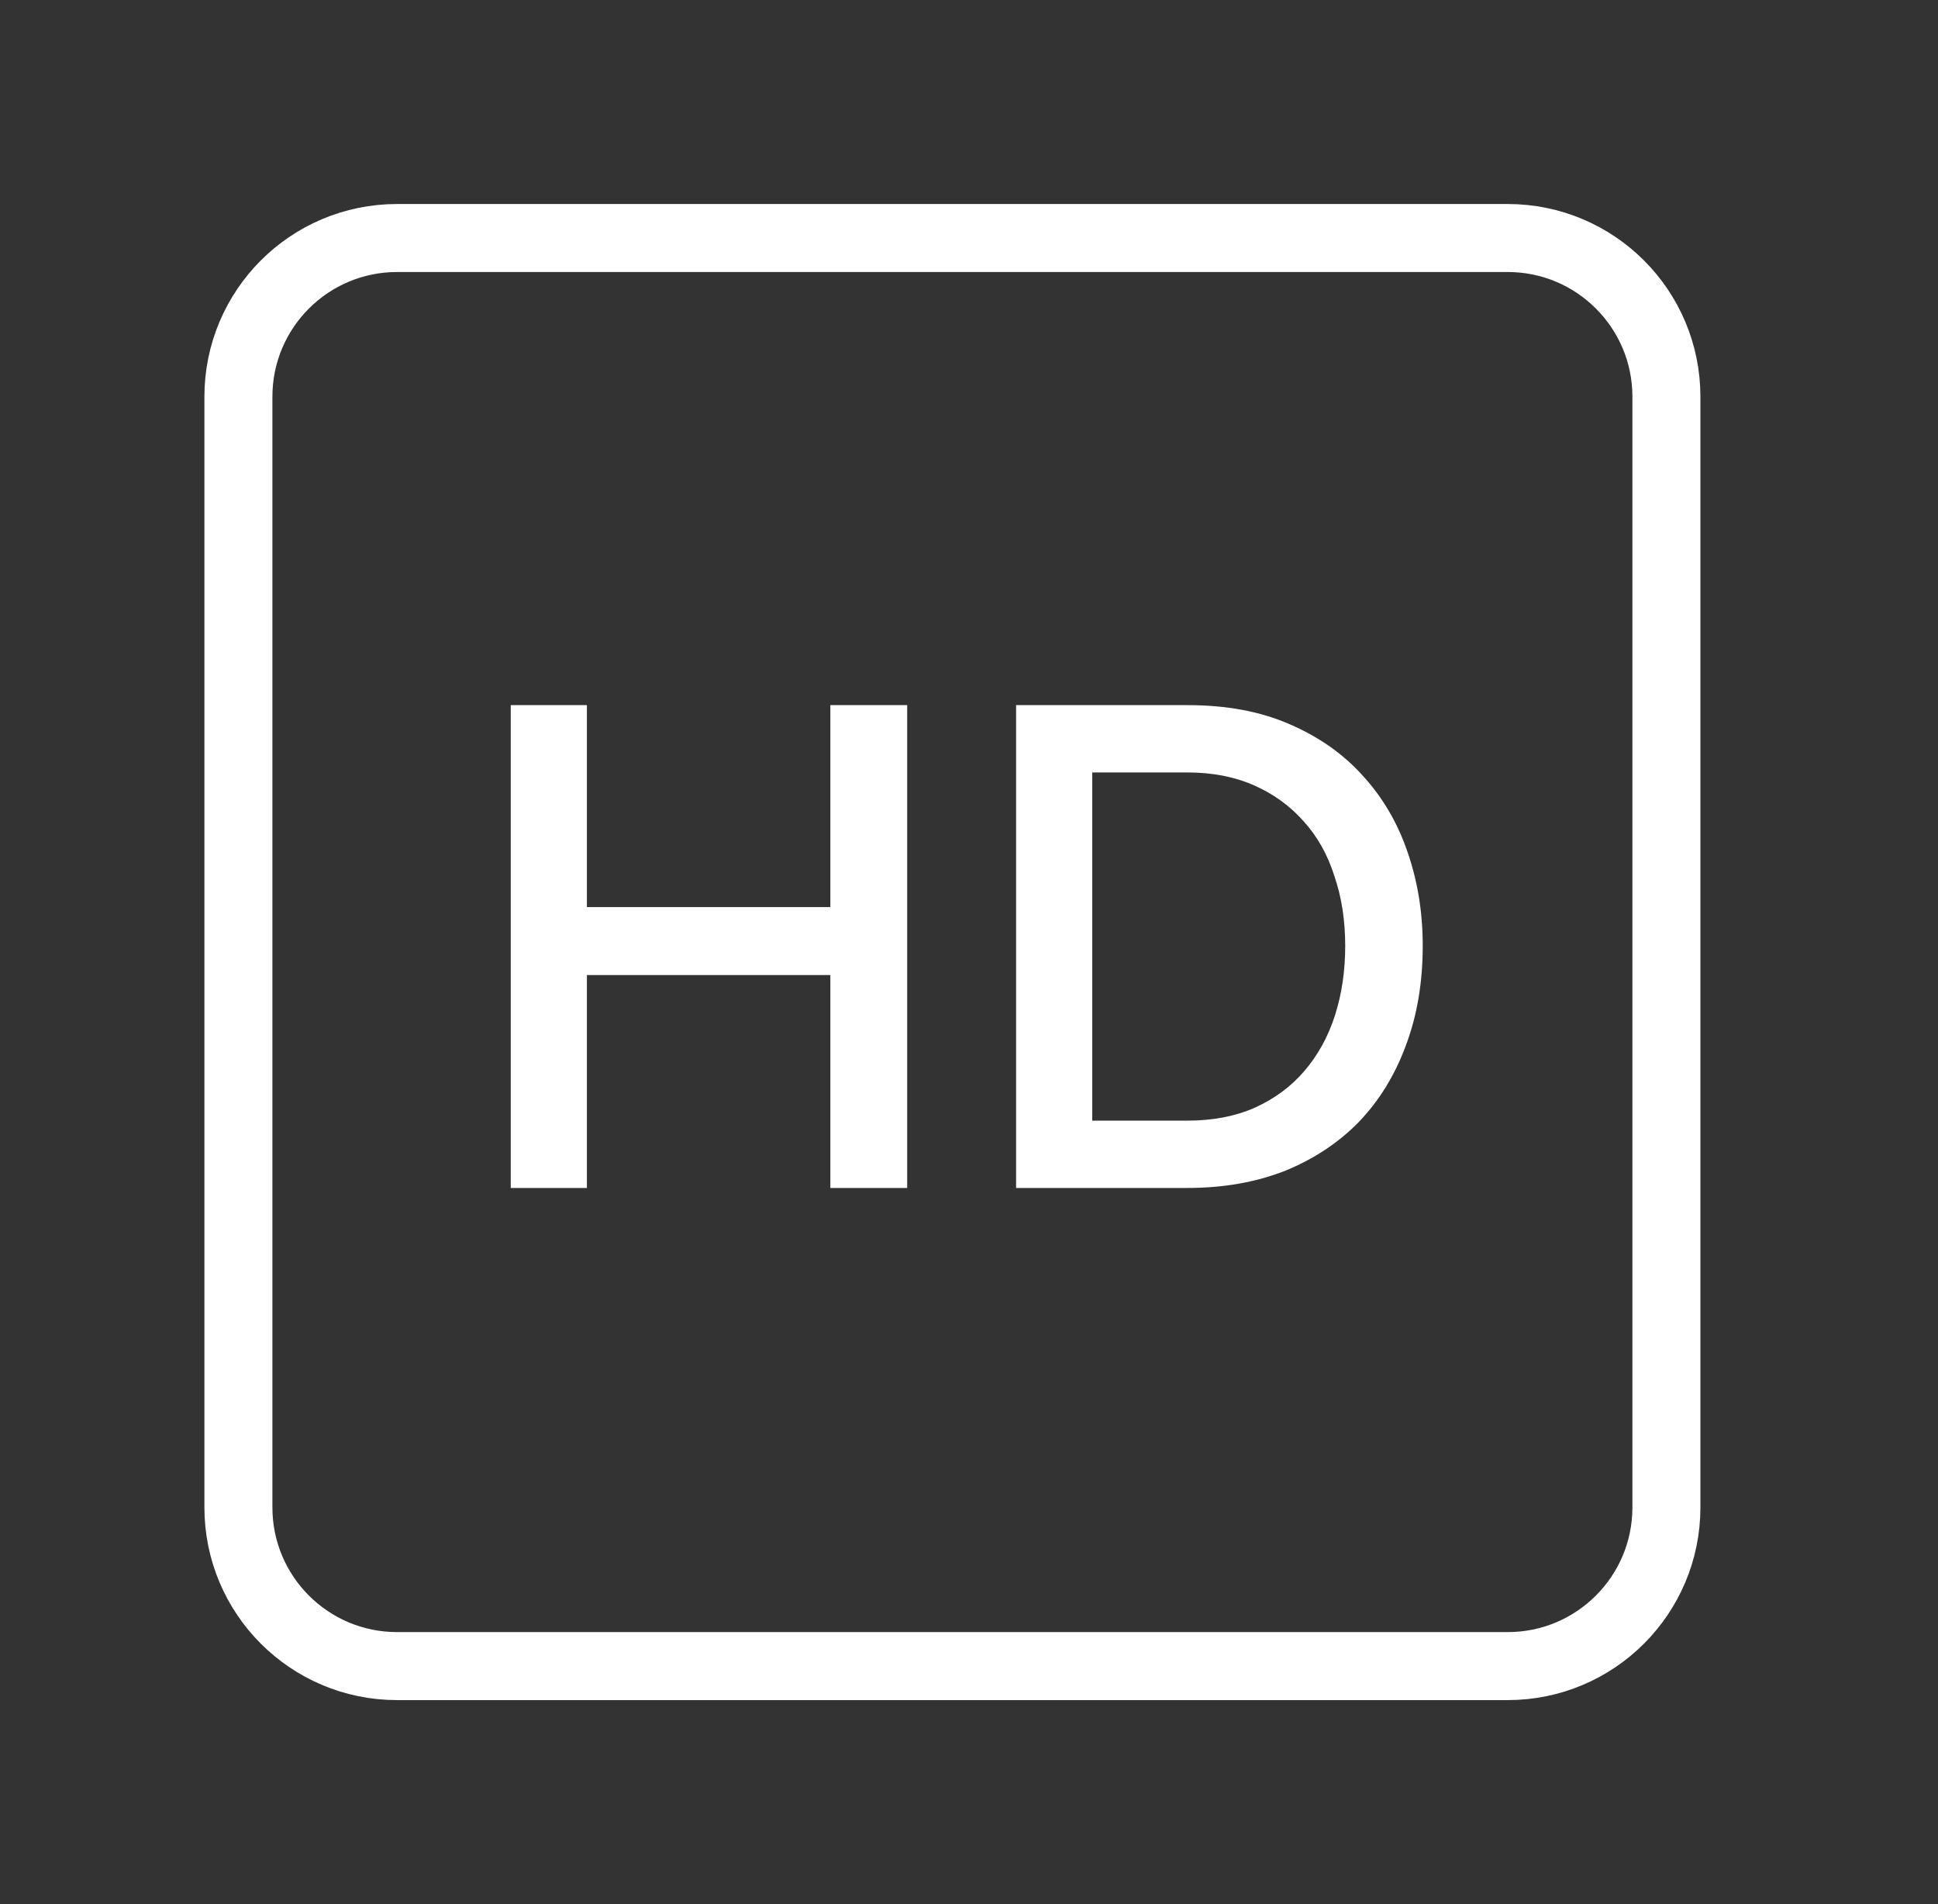
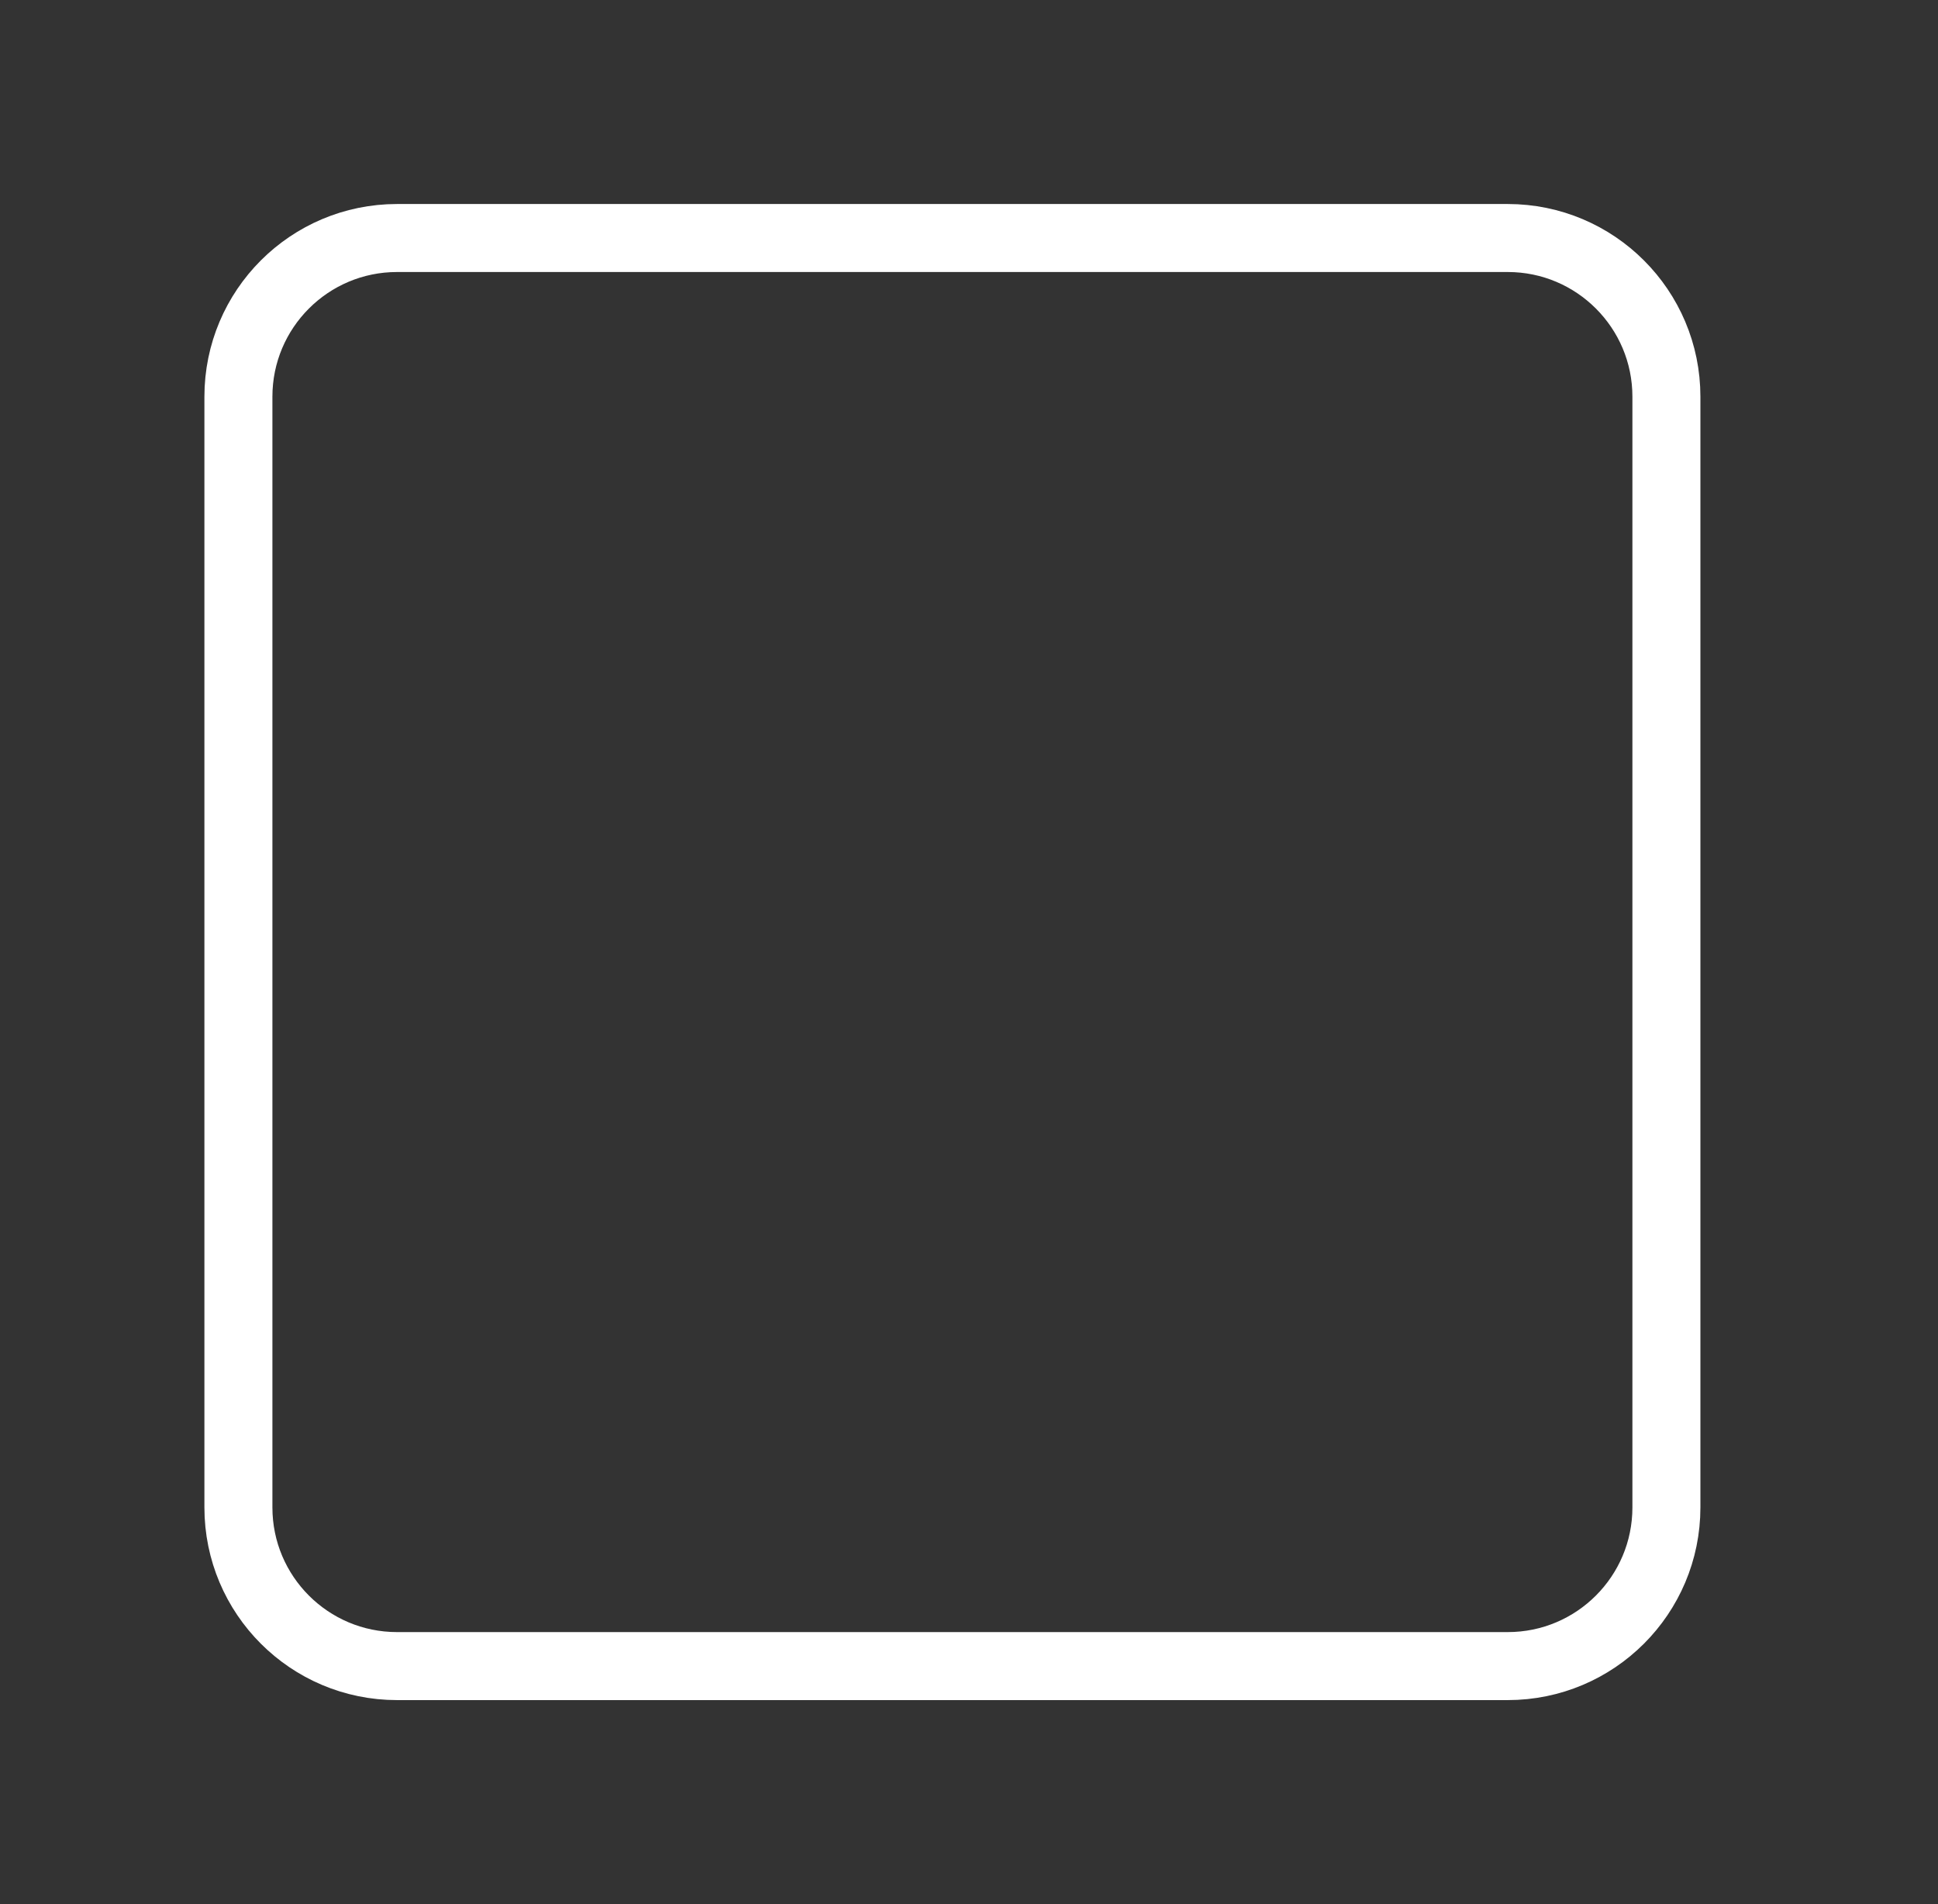
<svg xmlns="http://www.w3.org/2000/svg" width="57" height="56" viewBox="0 0 57 56" fill="none">
  <rect x="0" y="0" width="57" height="56" fill="#333333" stroke="none" />
  <path d="M44.345 7H11.678C9.101 7 7.012 9.089 7.012 11.667V44.333C7.012 46.911 9.101 49 11.678 49H44.345C46.922 49 49.012 46.911 49.012 44.333V11.667C49.012 9.089 46.922 7 44.345 7Z" stroke="white" stroke-width="2" stroke-linecap="round" stroke-linejoin="round" />
-   <path d="M26.682 20.738V34.938H24.422V28.677H17.262V34.938H15.022V20.738H17.262V26.677H24.422V20.738H26.682ZM29.885 34.938V20.738H34.925C36.072 20.738 37.072 20.924 37.925 21.297C38.792 21.671 39.512 22.177 40.085 22.817C40.672 23.457 41.112 24.211 41.405 25.078C41.699 25.931 41.845 26.844 41.845 27.817C41.845 28.898 41.678 29.878 41.345 30.758C41.025 31.624 40.565 32.371 39.965 32.998C39.365 33.611 38.639 34.091 37.785 34.438C36.932 34.771 35.978 34.938 34.925 34.938H29.885ZM39.565 27.817C39.565 27.071 39.459 26.384 39.245 25.758C39.045 25.131 38.745 24.598 38.345 24.157C37.945 23.704 37.459 23.351 36.885 23.098C36.312 22.844 35.658 22.718 34.925 22.718H32.125V32.958H34.925C35.672 32.958 36.332 32.831 36.905 32.578C37.492 32.311 37.978 31.951 38.365 31.497C38.765 31.031 39.065 30.484 39.265 29.858C39.465 29.231 39.565 28.551 39.565 27.817Z" fill="white" />
</svg>